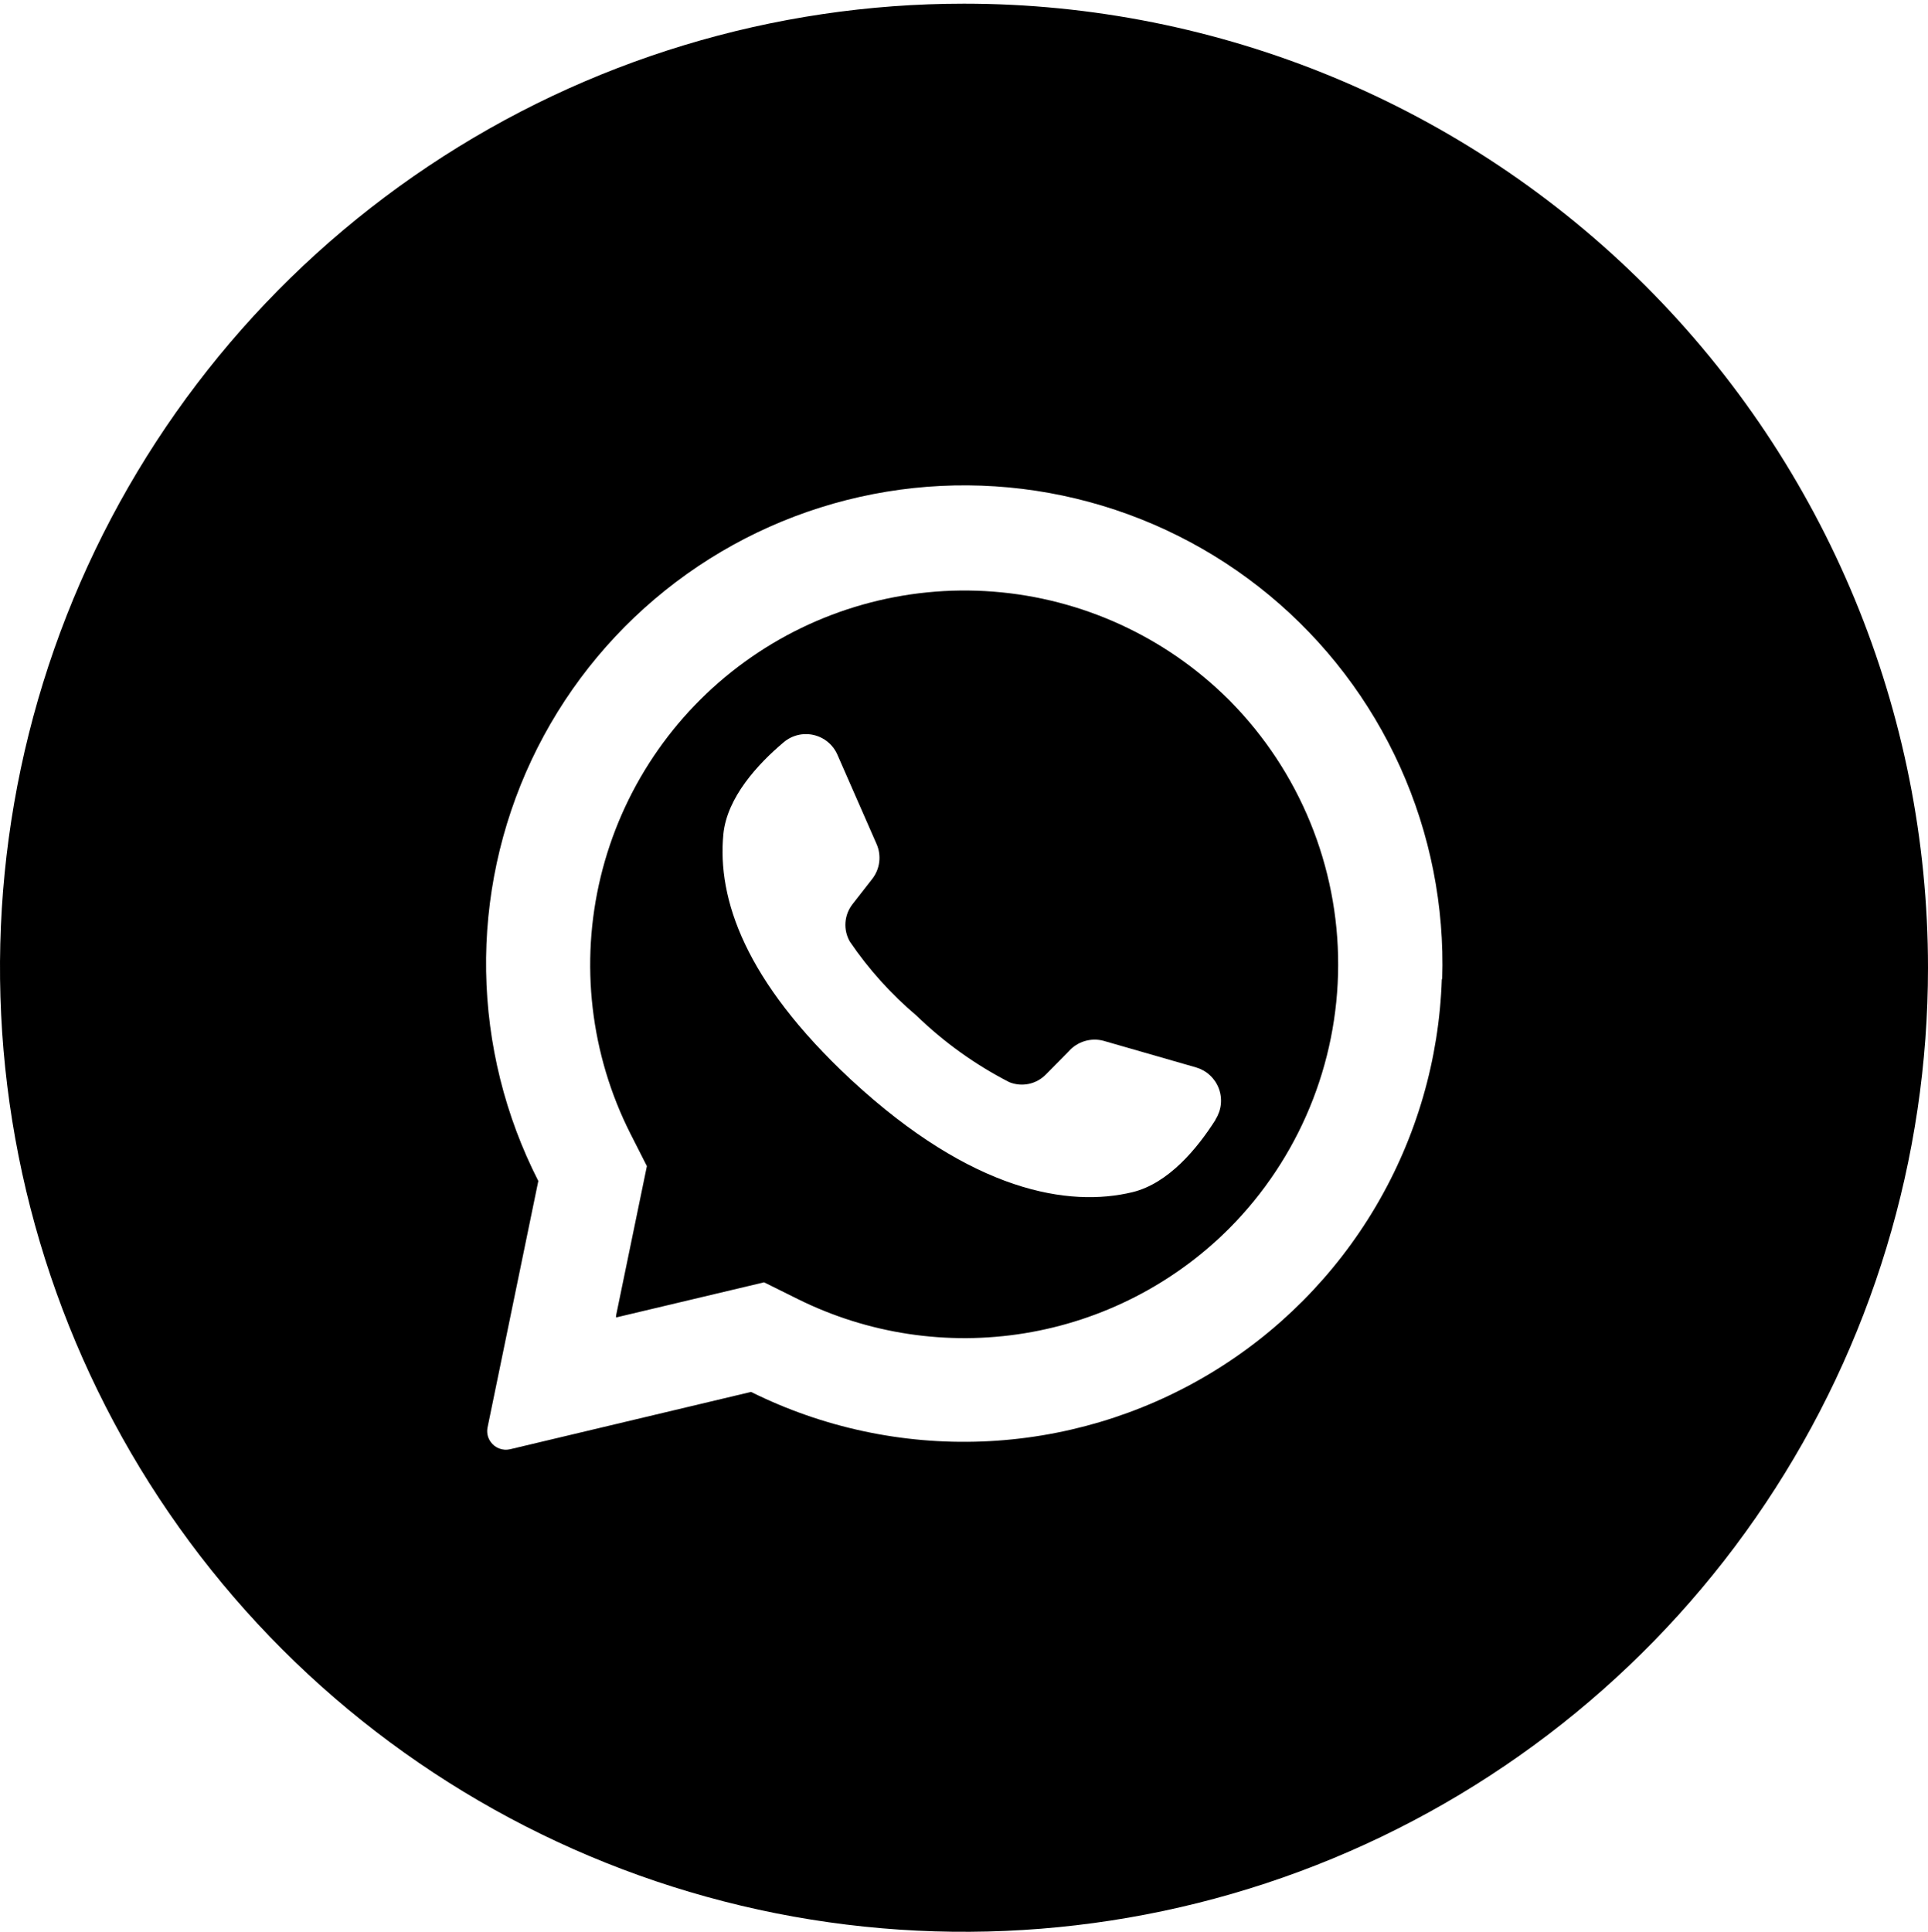
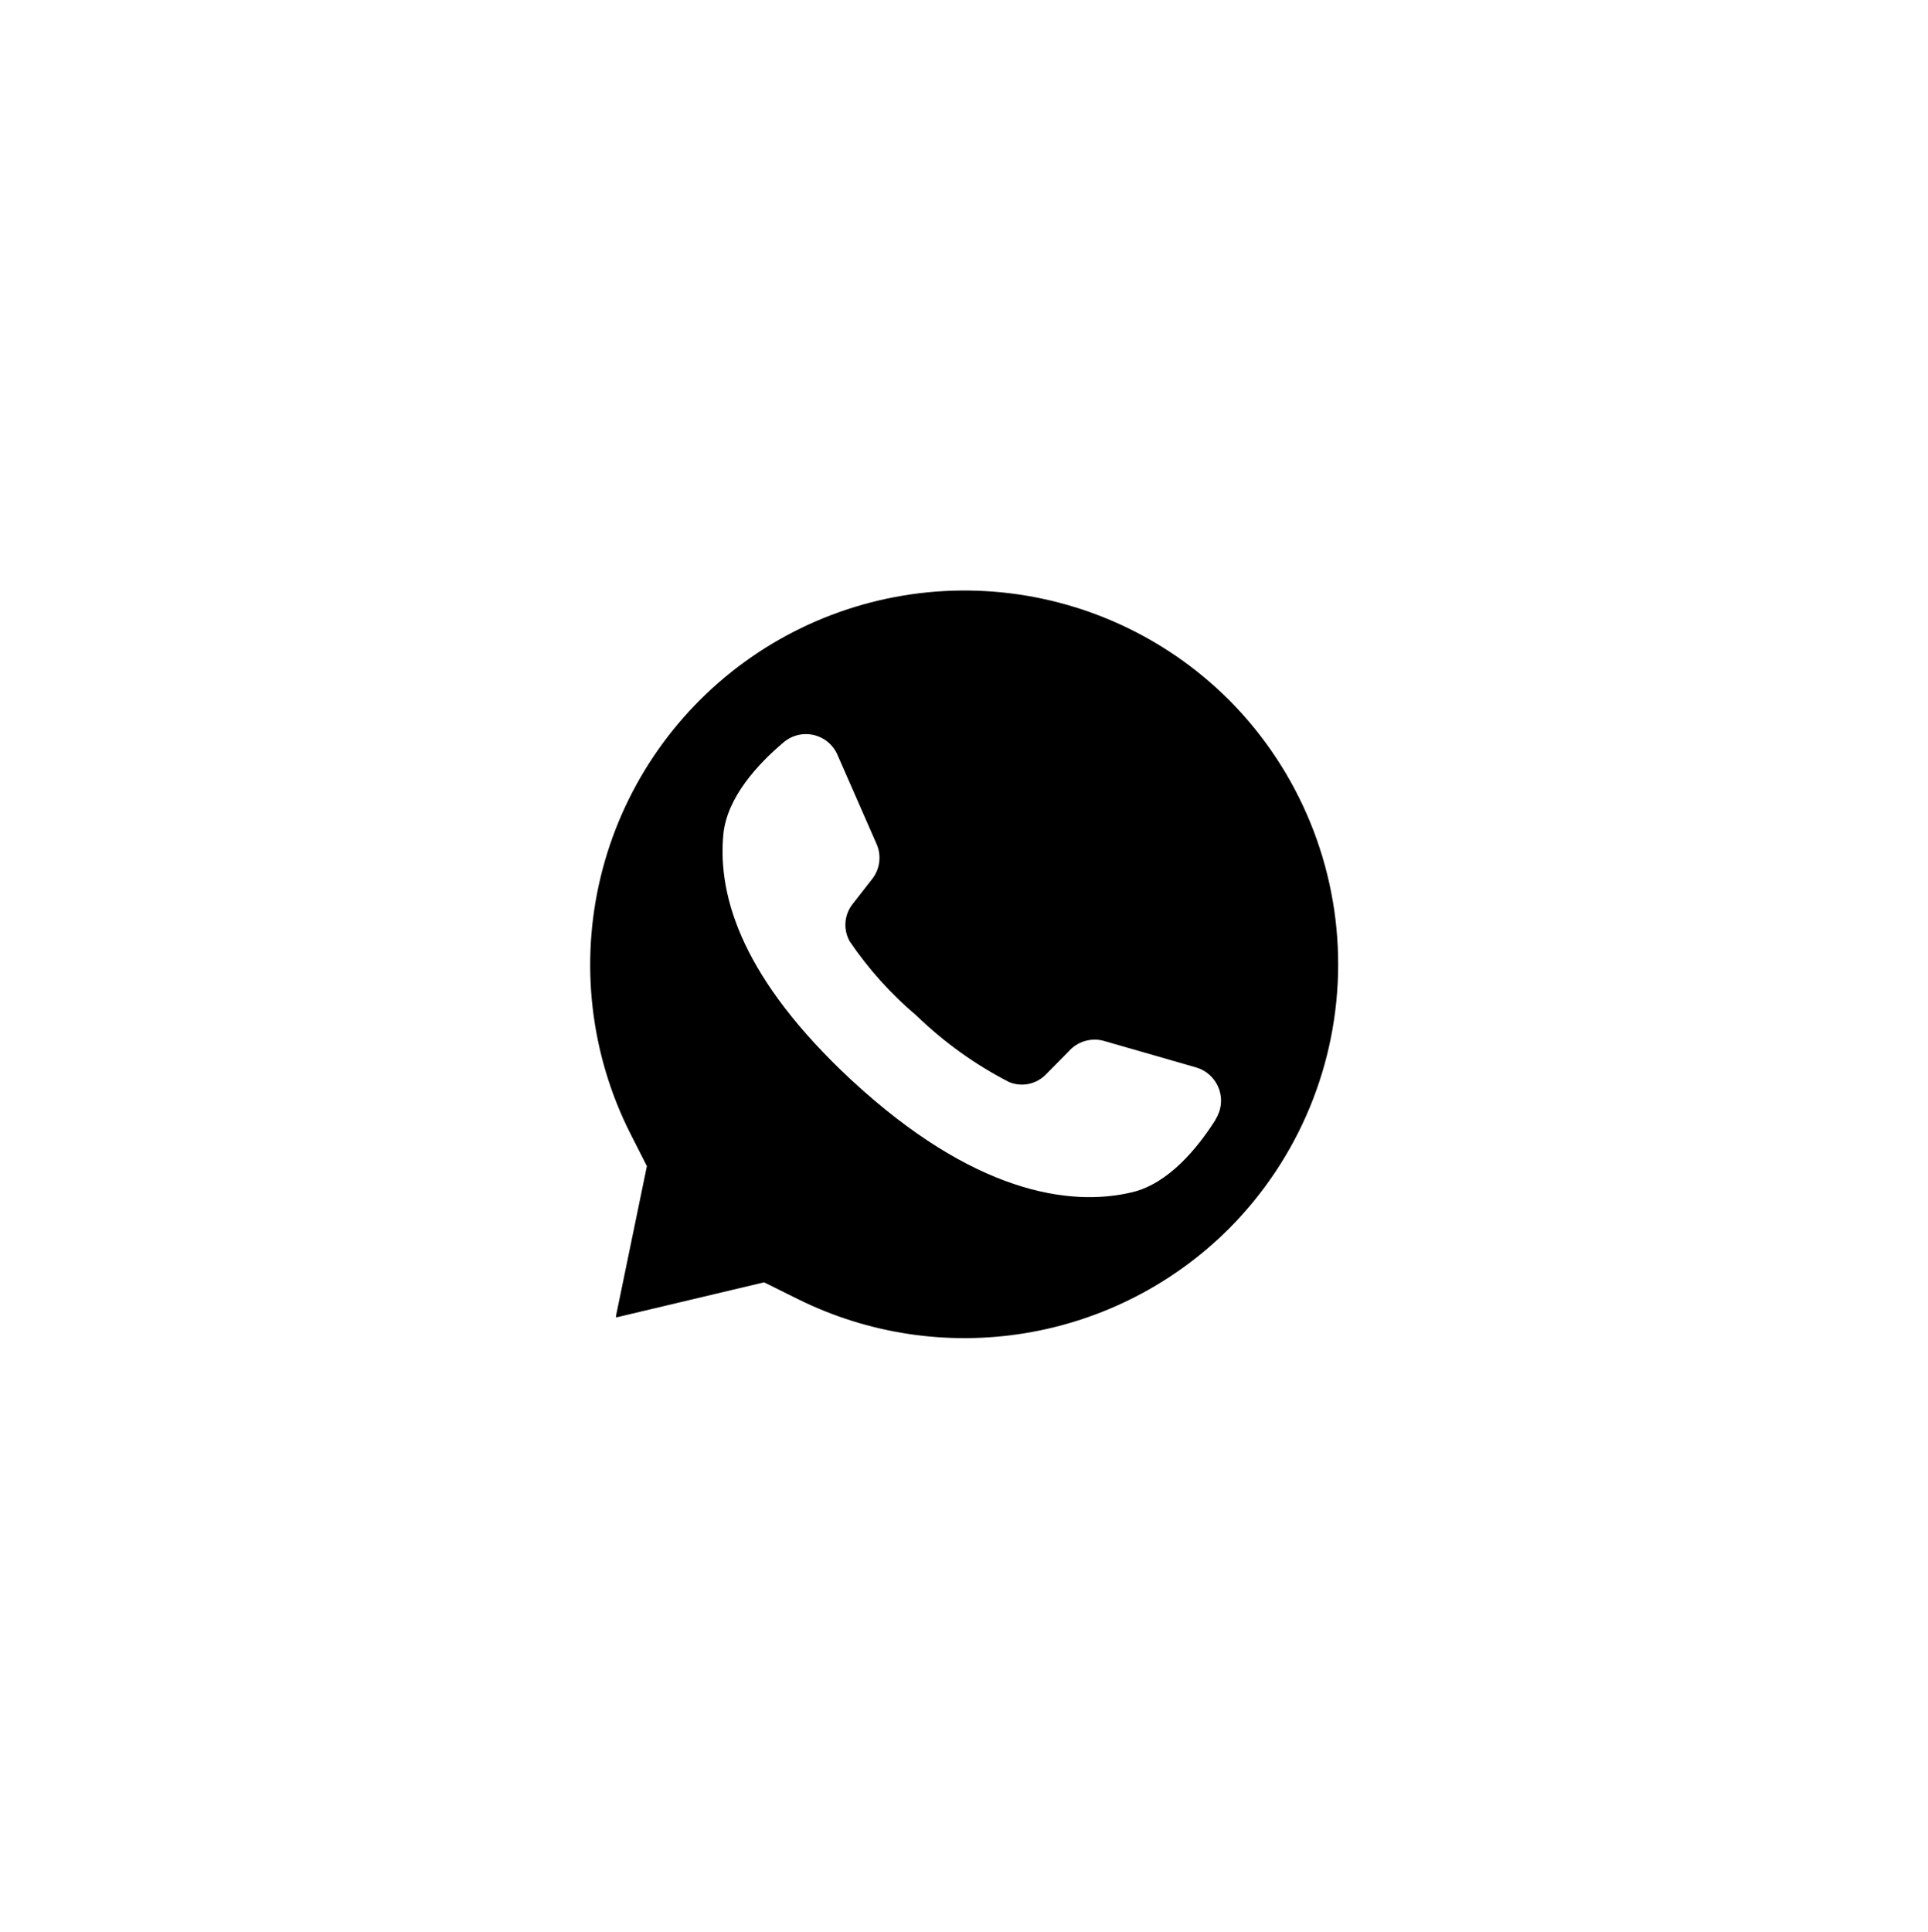
<svg xmlns="http://www.w3.org/2000/svg" width="512" height="513" viewBox="0 0 512 513" fill="none">
  <path d="M326.736 186.236L326.231 185.731C309.487 169.077 287.361 158.928 263.816 157.102C240.27 155.276 216.844 161.893 197.733 175.767C178.622 189.641 165.075 209.866 159.519 232.819C153.963 255.772 156.76 279.954 167.41 301.032L171.789 309.655L163.603 349.335V349.84L202.913 340.51L211.873 344.956C230.521 354.213 251.604 357.384 272.15 354.024C292.696 350.664 311.671 340.942 326.399 326.228C344.891 307.646 355.3 282.516 355.363 256.301C355.427 230.086 345.138 204.906 326.736 186.236ZM322.761 297.394C317.944 304.973 310.298 314.236 300.765 316.56C283.923 320.636 258.29 316.56 226.189 286.885L225.784 286.514C197.86 260.443 190.45 238.716 192.1 221.504C193.077 211.735 201.229 202.91 208.1 197.116C209.19 196.188 210.483 195.529 211.874 195.193C213.266 194.856 214.717 194.852 216.11 195.18C217.503 195.508 218.8 196.159 219.896 197.08C220.991 198.002 221.854 199.168 222.416 200.485L232.757 224.064C233.432 225.568 233.685 227.228 233.489 228.866C233.294 230.504 232.656 232.057 231.645 233.36L226.391 240.097C225.298 241.496 224.648 243.188 224.522 244.958C224.396 246.728 224.8 248.495 225.683 250.034C230.677 257.379 236.649 264.009 243.435 269.739C250.72 276.789 259.006 282.726 268.024 287.356C269.667 288.023 271.471 288.184 273.206 287.818C274.941 287.452 276.526 286.575 277.759 285.302L283.789 279.205C284.914 277.915 286.378 276.966 288.016 276.466C289.653 275.966 291.398 275.934 293.052 276.375L317.641 283.449C319.008 283.849 320.263 284.561 321.308 285.529C322.353 286.497 323.159 287.695 323.661 289.027C324.164 290.36 324.351 291.791 324.206 293.208C324.062 294.625 323.59 295.989 322.829 297.192L322.761 297.394Z" fill="black" />
-   <path d="M256 0.973C205.368 0.973 155.873 15.987 113.774 44.117C71.675 72.247 38.863 112.228 19.487 159.006C0.111 205.784 -4.959 257.257 4.919 306.916C14.797 356.575 39.178 402.19 74.981 437.993C110.783 473.795 156.398 498.176 206.057 508.054C255.716 517.932 307.189 512.862 353.967 493.486C400.745 474.11 440.727 441.298 468.856 399.199C496.986 357.1 512 307.605 512 256.973C512 189.078 485.029 123.963 437.019 75.954C389.01 27.945 323.896 0.973 256 0.973ZM382.889 259.971C382.197 281.232 376.177 301.979 365.381 320.308C354.585 338.637 339.359 353.961 321.1 364.874C302.84 375.788 282.133 381.941 260.877 382.769C239.621 383.597 218.497 379.073 199.444 369.613L135.444 384.838C134.477 385.06 133.465 384.986 132.54 384.626C131.615 384.266 130.819 383.635 130.257 382.817C129.873 382.271 129.605 381.65 129.472 380.995C129.339 380.34 129.342 379.665 129.482 379.011L142.956 313.596C134.149 296.339 129.407 277.296 129.093 257.924C128.78 238.551 132.904 219.365 141.148 201.832C149.393 184.299 161.54 168.885 176.659 156.77C191.779 144.655 209.47 136.16 228.379 131.935C247.287 127.711 266.911 127.869 285.749 132.398C304.587 136.927 322.139 145.706 337.061 158.063C351.984 170.42 363.88 186.028 371.841 203.692C379.802 221.356 383.615 240.607 382.99 259.971H382.889Z" fill="black" />
</svg>